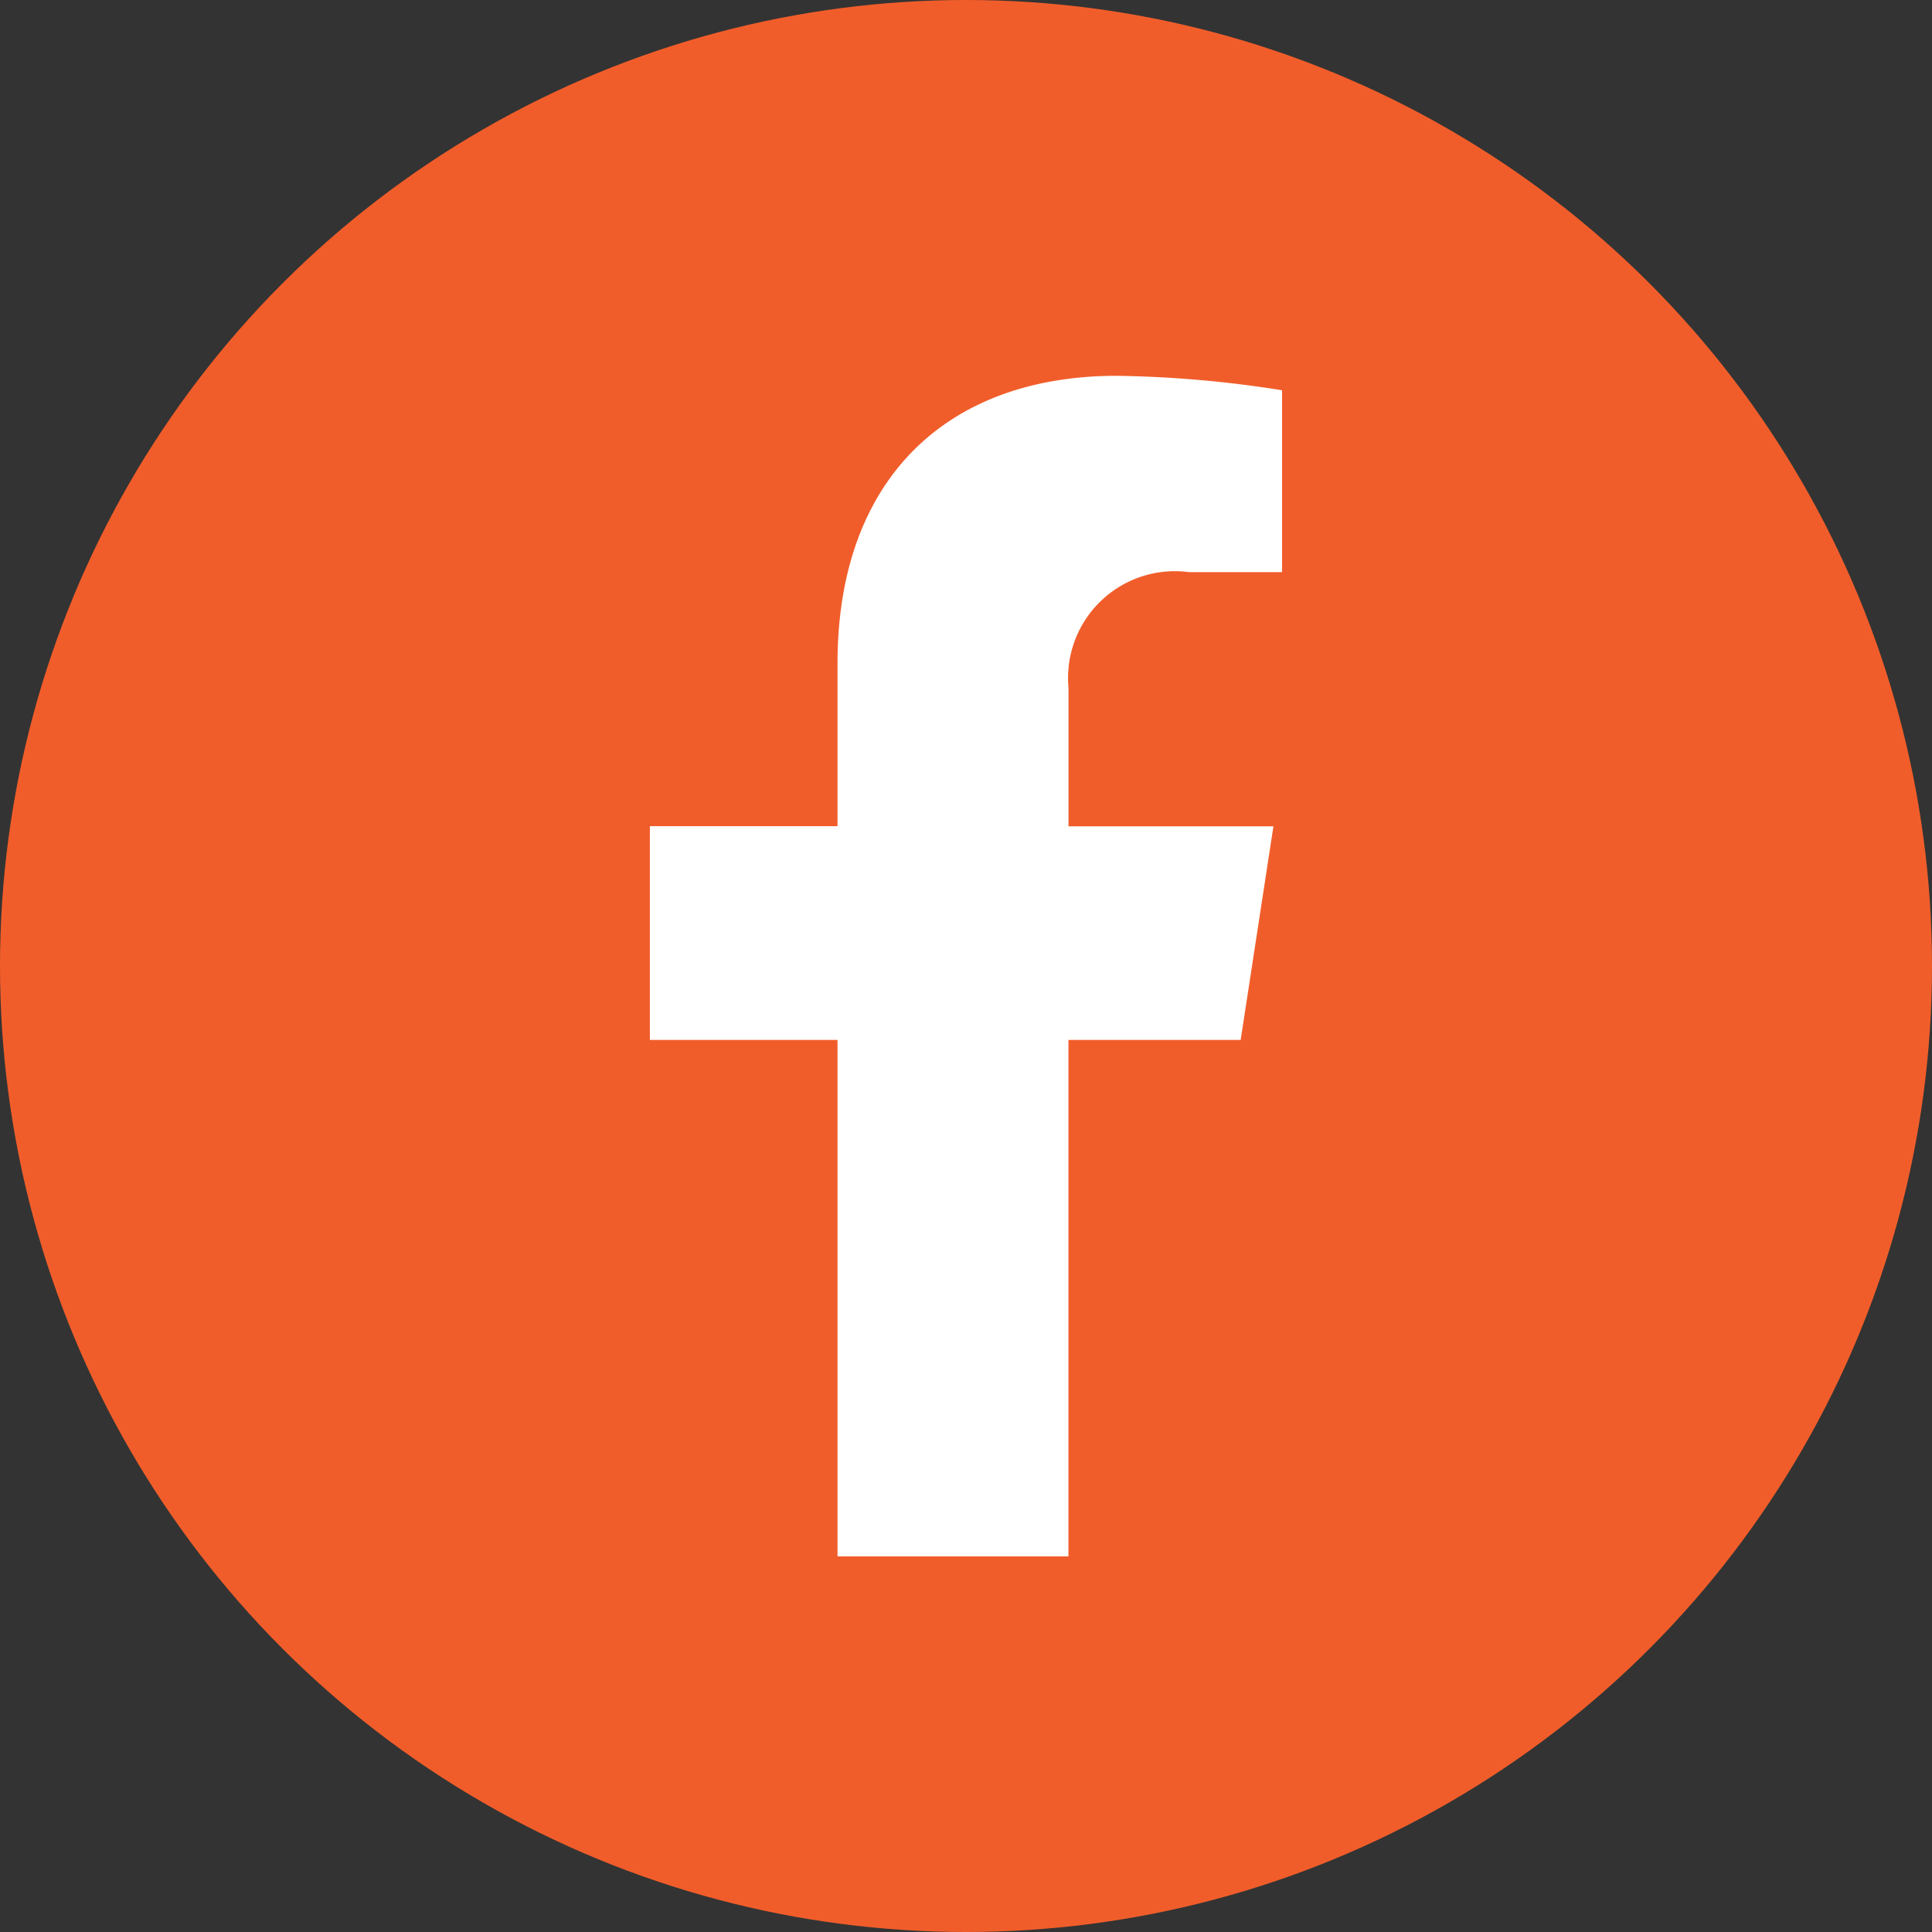
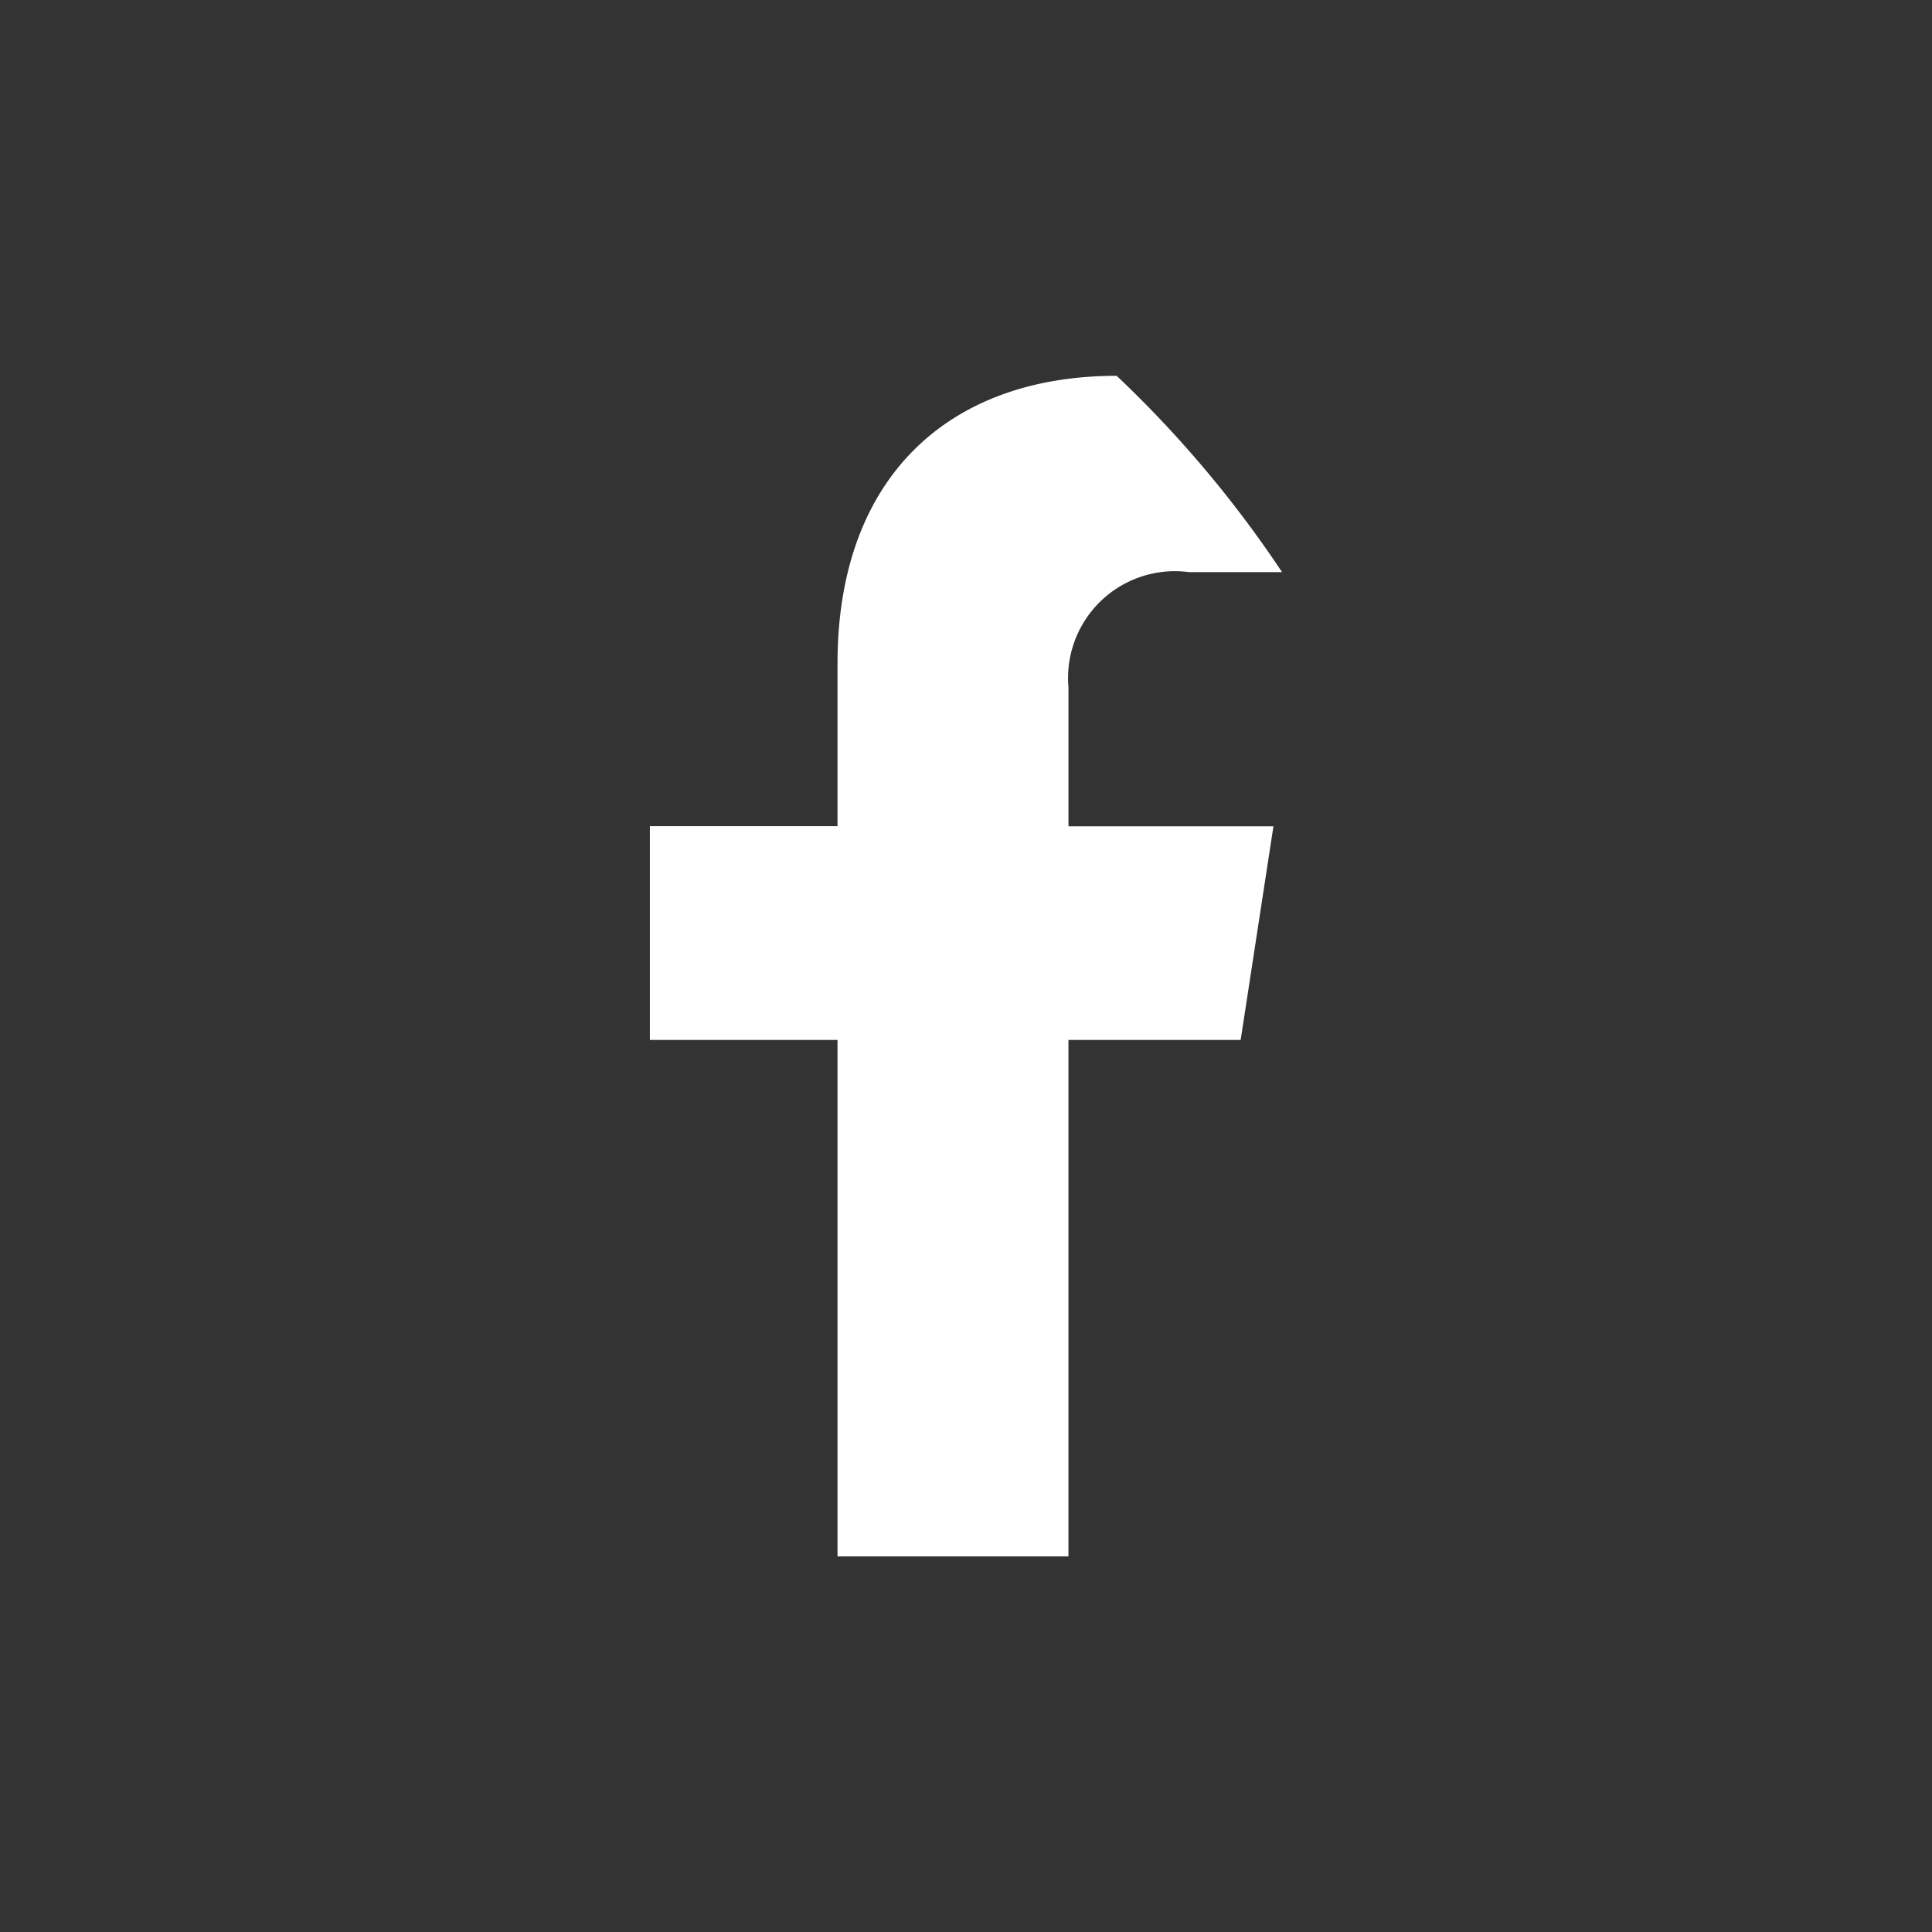
<svg xmlns="http://www.w3.org/2000/svg" width="48" height="48" viewBox="0 0 48 48">
  <rect x="0" y="0" width="48" height="48" fill="#333333" stroke="none" />
  <g id="Grupo_1303" data-name="Grupo 1303" transform="translate(-979.869 -9.588)">
-     <circle id="Elipse_21" data-name="Elipse 21" cx="24" cy="24" r="24" transform="translate(979.869 9.588)" fill="#f15d2a" />
-     <path id="Icon_awesome-facebook-f" data-name="Icon awesome-facebook-f" d="M16.287,16.5l.814-5.307H12.009V7.744A2.654,2.654,0,0,1,15,4.877h2.315V.359A28.233,28.233,0,0,0,13.206,0C9.012,0,6.271,2.542,6.271,7.144v4.045H1.609V16.5H6.271v12.83h5.737V16.5Z" transform="translate(994.406 18.925)" fill="#fff" />
+     <path id="Icon_awesome-facebook-f" data-name="Icon awesome-facebook-f" d="M16.287,16.5l.814-5.307H12.009V7.744A2.654,2.654,0,0,1,15,4.877h2.315A28.233,28.233,0,0,0,13.206,0C9.012,0,6.271,2.542,6.271,7.144v4.045H1.609V16.5H6.271v12.83h5.737V16.5Z" transform="translate(994.406 18.925)" fill="#fff" />
  </g>
</svg>